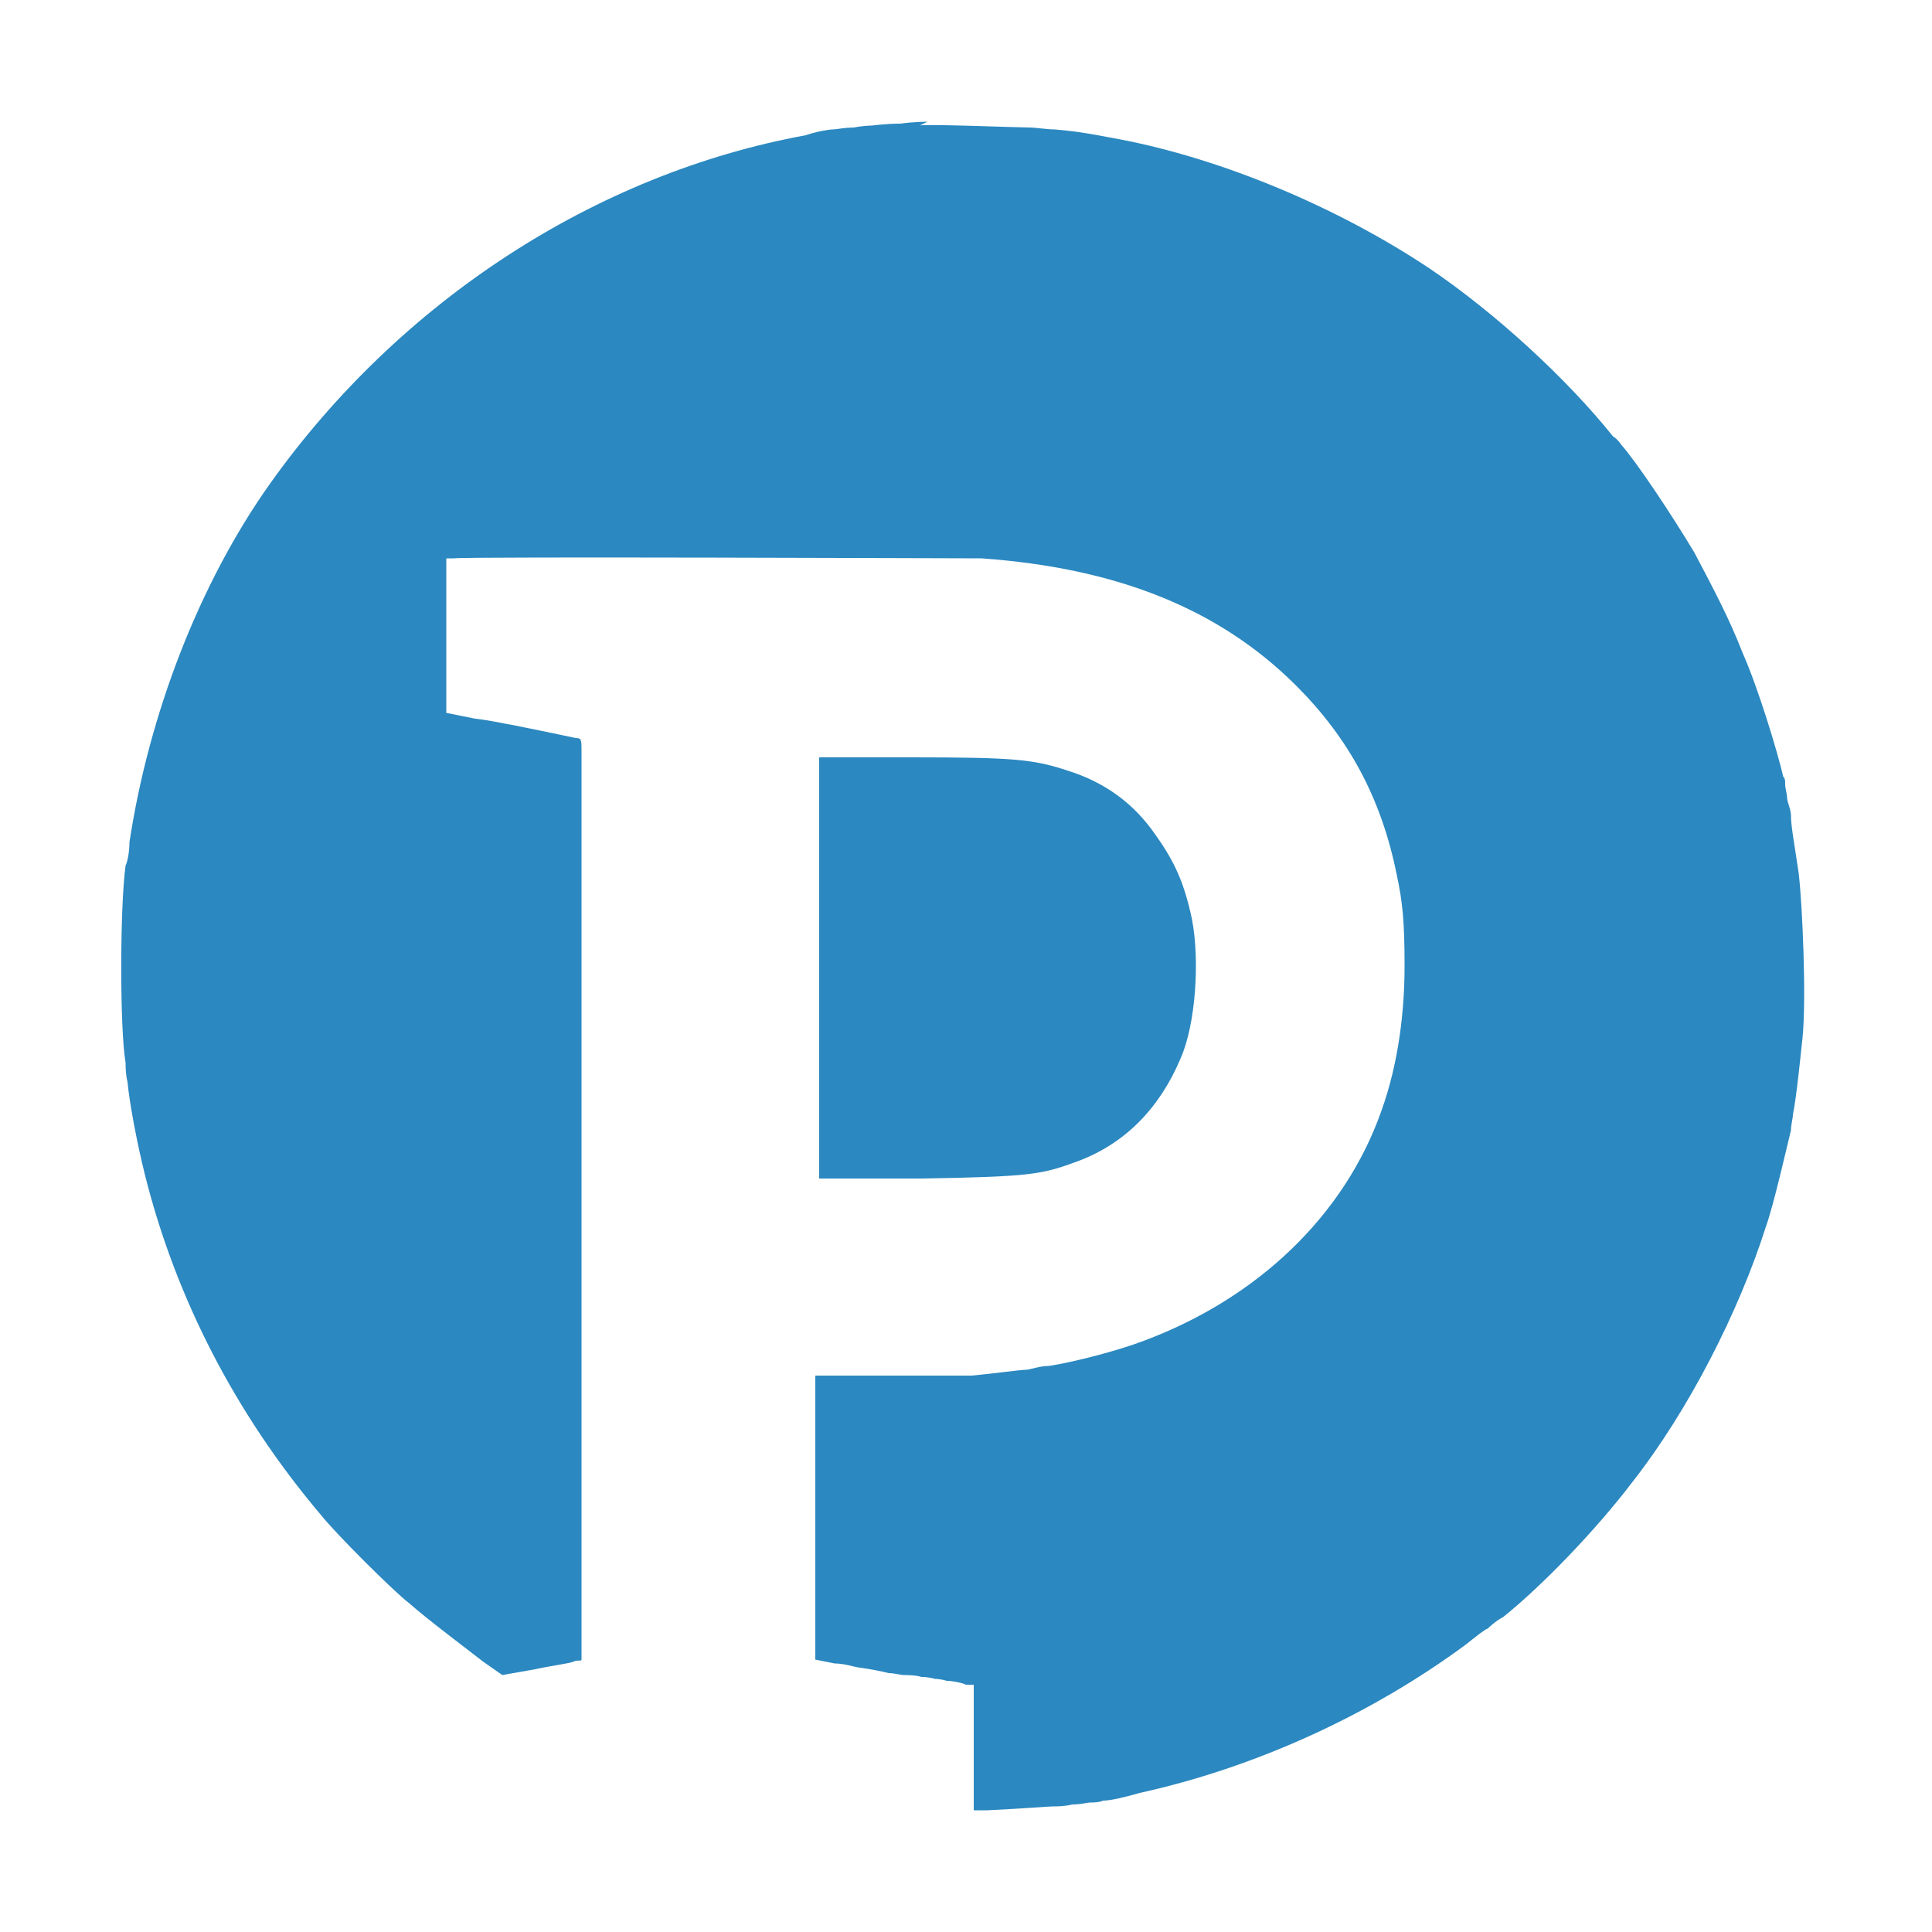
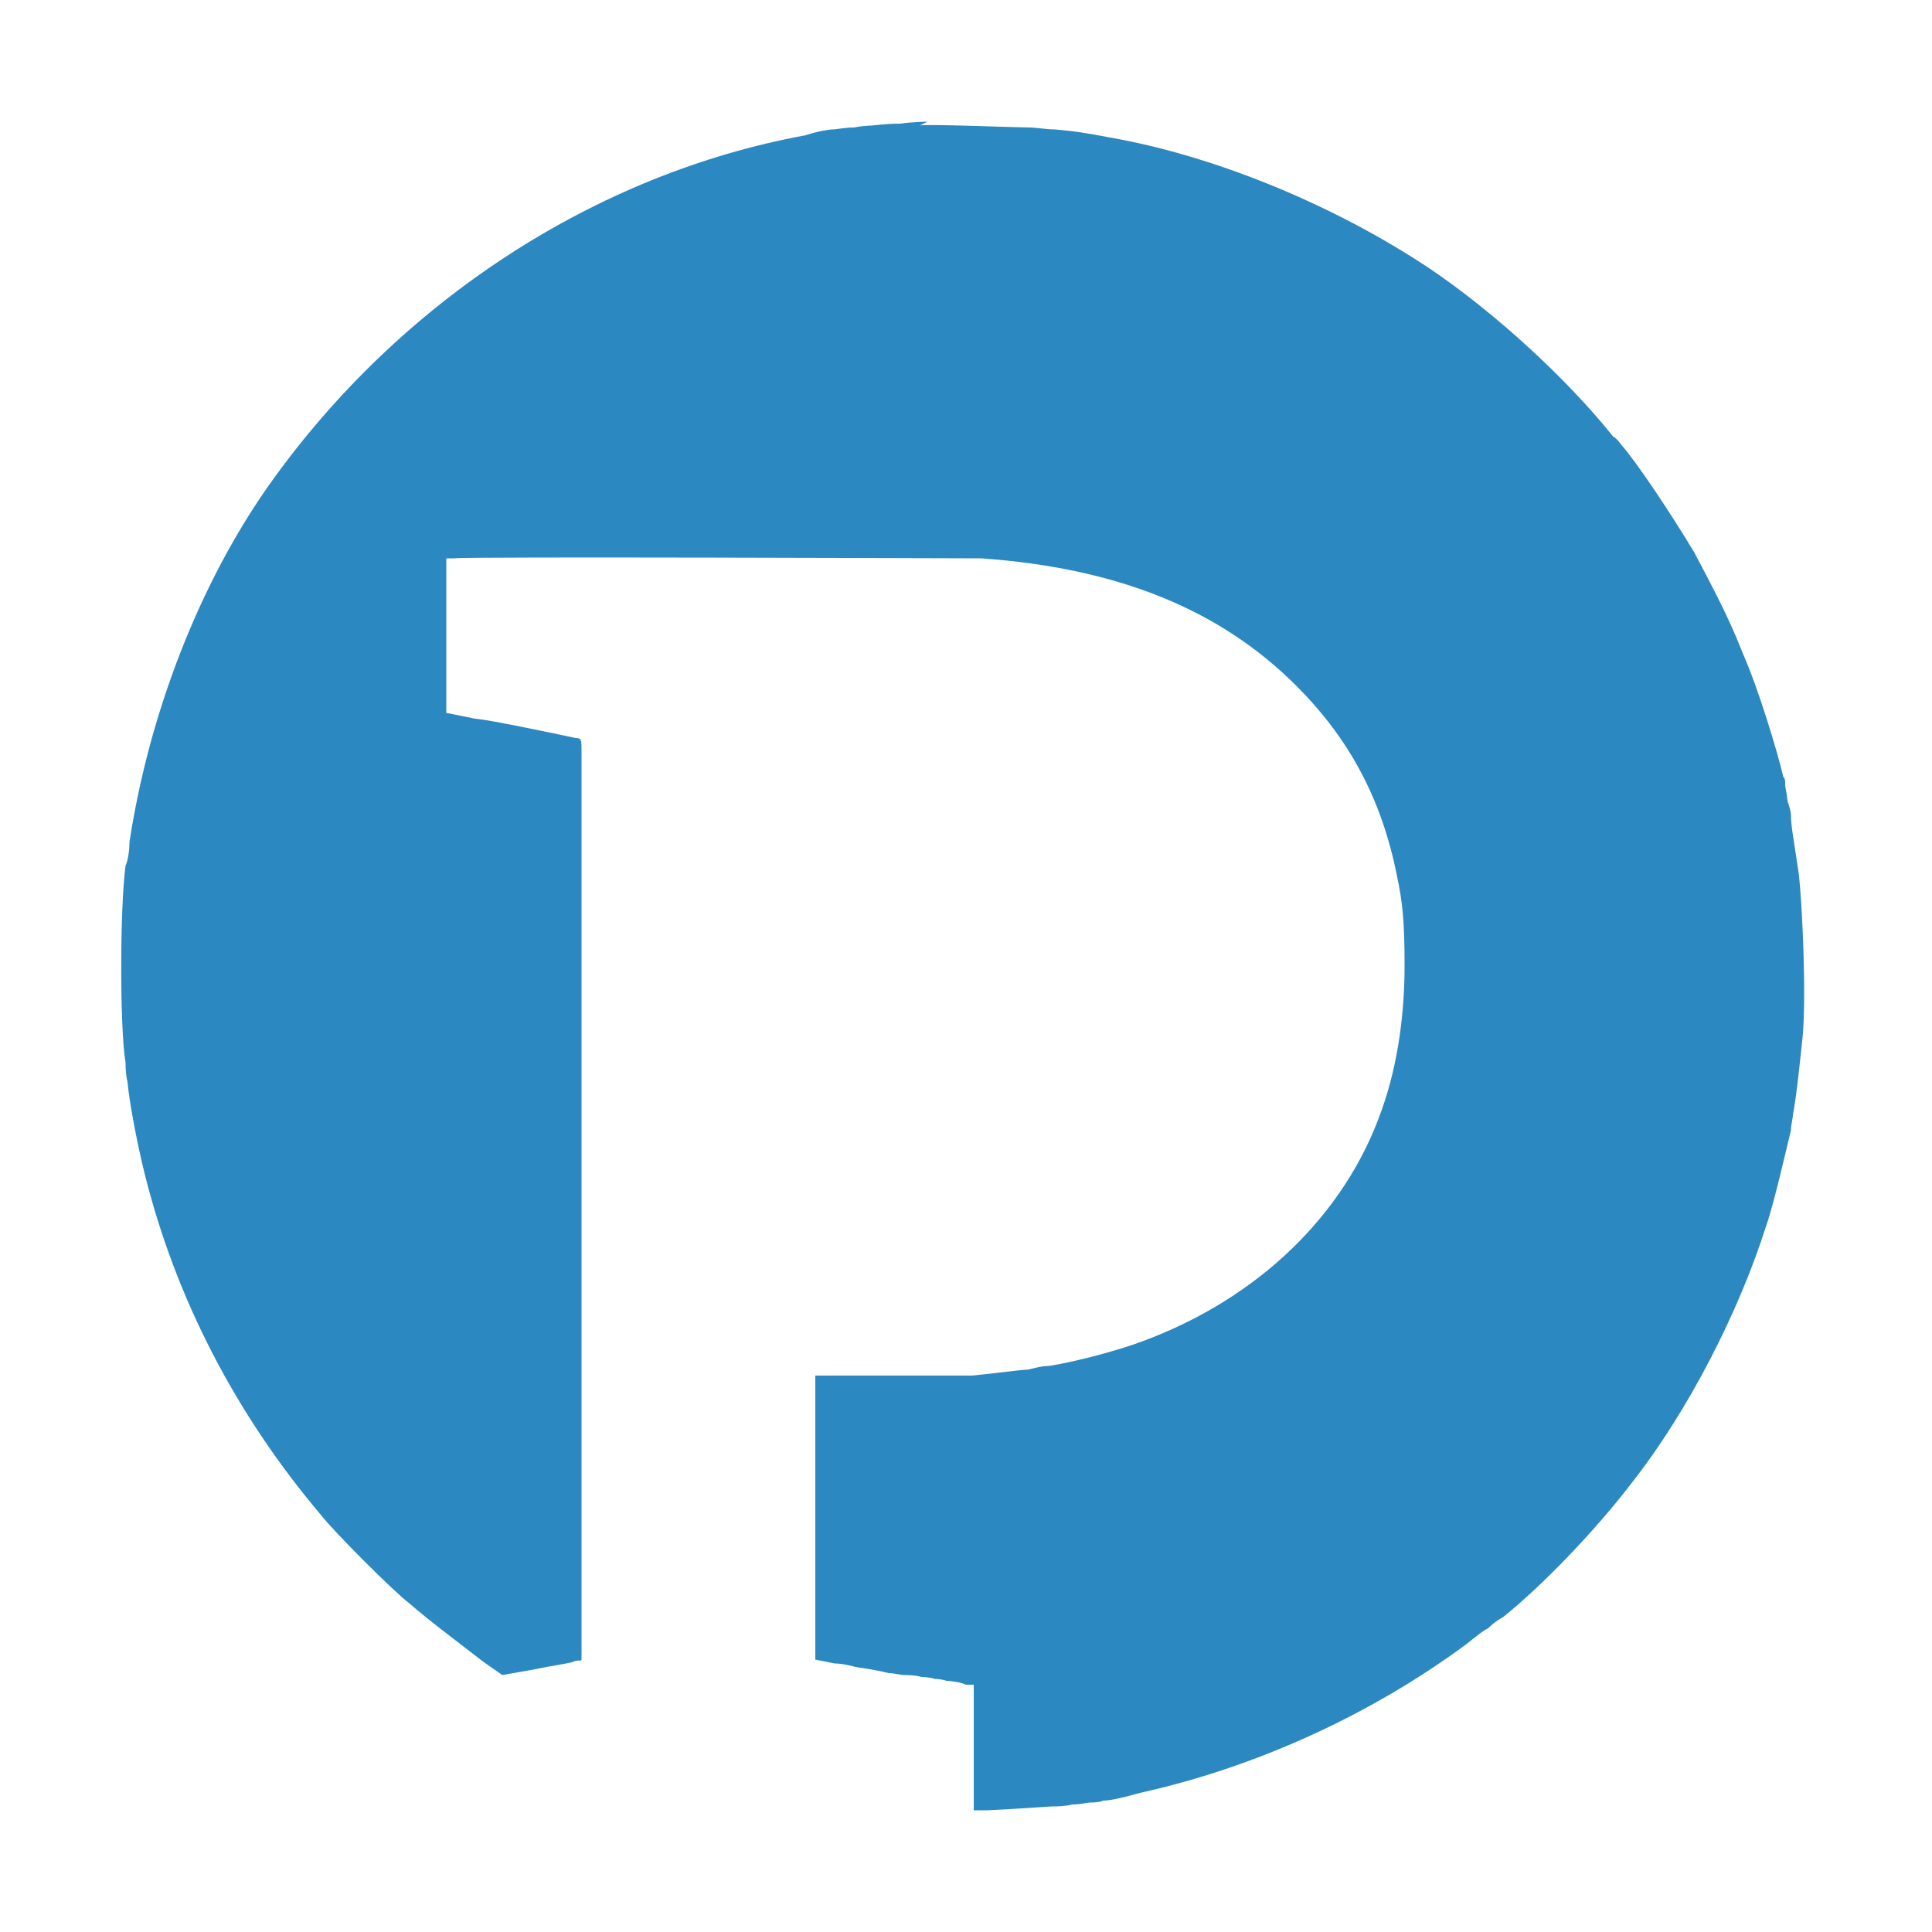
<svg xmlns="http://www.w3.org/2000/svg" version="1.1" viewBox="0 0 100 100">
  <defs>
    <style>
      .cls-1 {
        fill: #2b88c0;
      }
    </style>
  </defs>
  <g>
    <g id="Livello_1">
      <g>
        <path class="cls-1" d="M48,6.3s-.7,0-1.4.1c-.8,0-1.4.1-1.5.1,0,0-.4,0-.9.1-.5,0-.9.1-1.1.1s-.8.1-1.4.3c-10.9,2-21,8.6-27.7,18-3.7,5.2-6.3,12-7.3,18.6,0,.5-.1,1-.2,1.2-.3,2.2-.3,8.5,0,10.2,0,.2,0,.6.1,1,.1,1.1.5,3.2.9,4.8,1.6,6.4,4.7,12.4,9.1,17.6.7.9,3.8,4,4.6,4.6.9.8,2.9,2.3,3.8,3l1,.7,1.7-.3c.9-.2,1.8-.3,2-.4s.4,0,.4-.1c0,0,0-38,0-47,0-.6,0-.7-.3-.7-.5-.1-.9-.2-3.4-.7-.1,0-.9-.2-1.8-.3l-1.5-.3v-4s0-4,0-4h.4c.6-.1,26.1,0,27.3,0,7,.5,12.3,2.6,16.3,6.6,2.7,2.7,4.4,5.8,5.2,9.8.3,1.4.4,2.4.4,4.7s-.3,5-1.2,7.5c-1.9,5.4-6.4,9.7-12.3,11.9-1.3.5-3.6,1.1-4.9,1.3-.5,0-1,.2-1.2.2-.3,0-1.7.2-2.8.3-.3,0-2.2,0-4.3,0h-3.8v14.7l1,.2c.5,0,1.1.2,1.2.2.7.1,1.2.2,1.6.3.3,0,.6.1.8.1.1,0,.6,0,.9.1.4,0,.7.1.7.1,0,0,.3,0,.6.1.3,0,.8.1,1,.2h.4c0,0,0,2.8,0,2.8,0,1.5,0,3,0,3.2v.5s.7,0,.7,0c2.1-.1,3.1-.2,3.4-.2.2,0,.6,0,1-.1.4,0,.8-.1.9-.1.1,0,.5,0,.7-.1q.5,0,1.9-.4c5.9-1.3,11.9-4,16.9-7.7.5-.4,1-.8,1.1-.8,0,0,.4-.4.8-.6,2-1.6,4.8-4.5,6.7-7,2.9-3.7,5.5-8.8,6.9-13.2.4-1.1,1.1-4.2,1.3-5,0-.3.1-.6.1-.8.2-1,.4-3.1.5-4,.2-2,0-6.8-.2-8.5-.3-2-.4-2.5-.4-3,0-.3-.2-.7-.2-.9s-.1-.5-.1-.7,0-.3-.1-.4c-.3-1.3-1.3-4.6-2.1-6.4-.7-1.8-1.5-3.3-2.5-5.2-1.2-2-3-4.7-3.8-5.6,0,0-.2-.3-.4-.4-2.4-3-6.1-6.4-9.5-8.7-4.8-3.2-10.8-5.7-16.1-6.7-2.1-.4-2.3-.4-3.3-.5-.4,0-1-.1-1.3-.1-.6,0-5.6-.2-5.7-.1Z" />
-         <path class="cls-1" d="M42.4,50.1v10.9h5.3c5.7-.1,6.2-.2,8.1-.9,2.4-.9,4.2-2.7,5.3-5.3.8-1.8,1-5.1.6-7.2-.4-1.9-.9-3-1.9-4.4-1.1-1.6-2.6-2.7-4.5-3.3-1.8-.6-2.8-.7-8.1-.7h-4.8s0,10.9,0,10.9Z" />
      </g>
    </g>
  </g>
</svg>